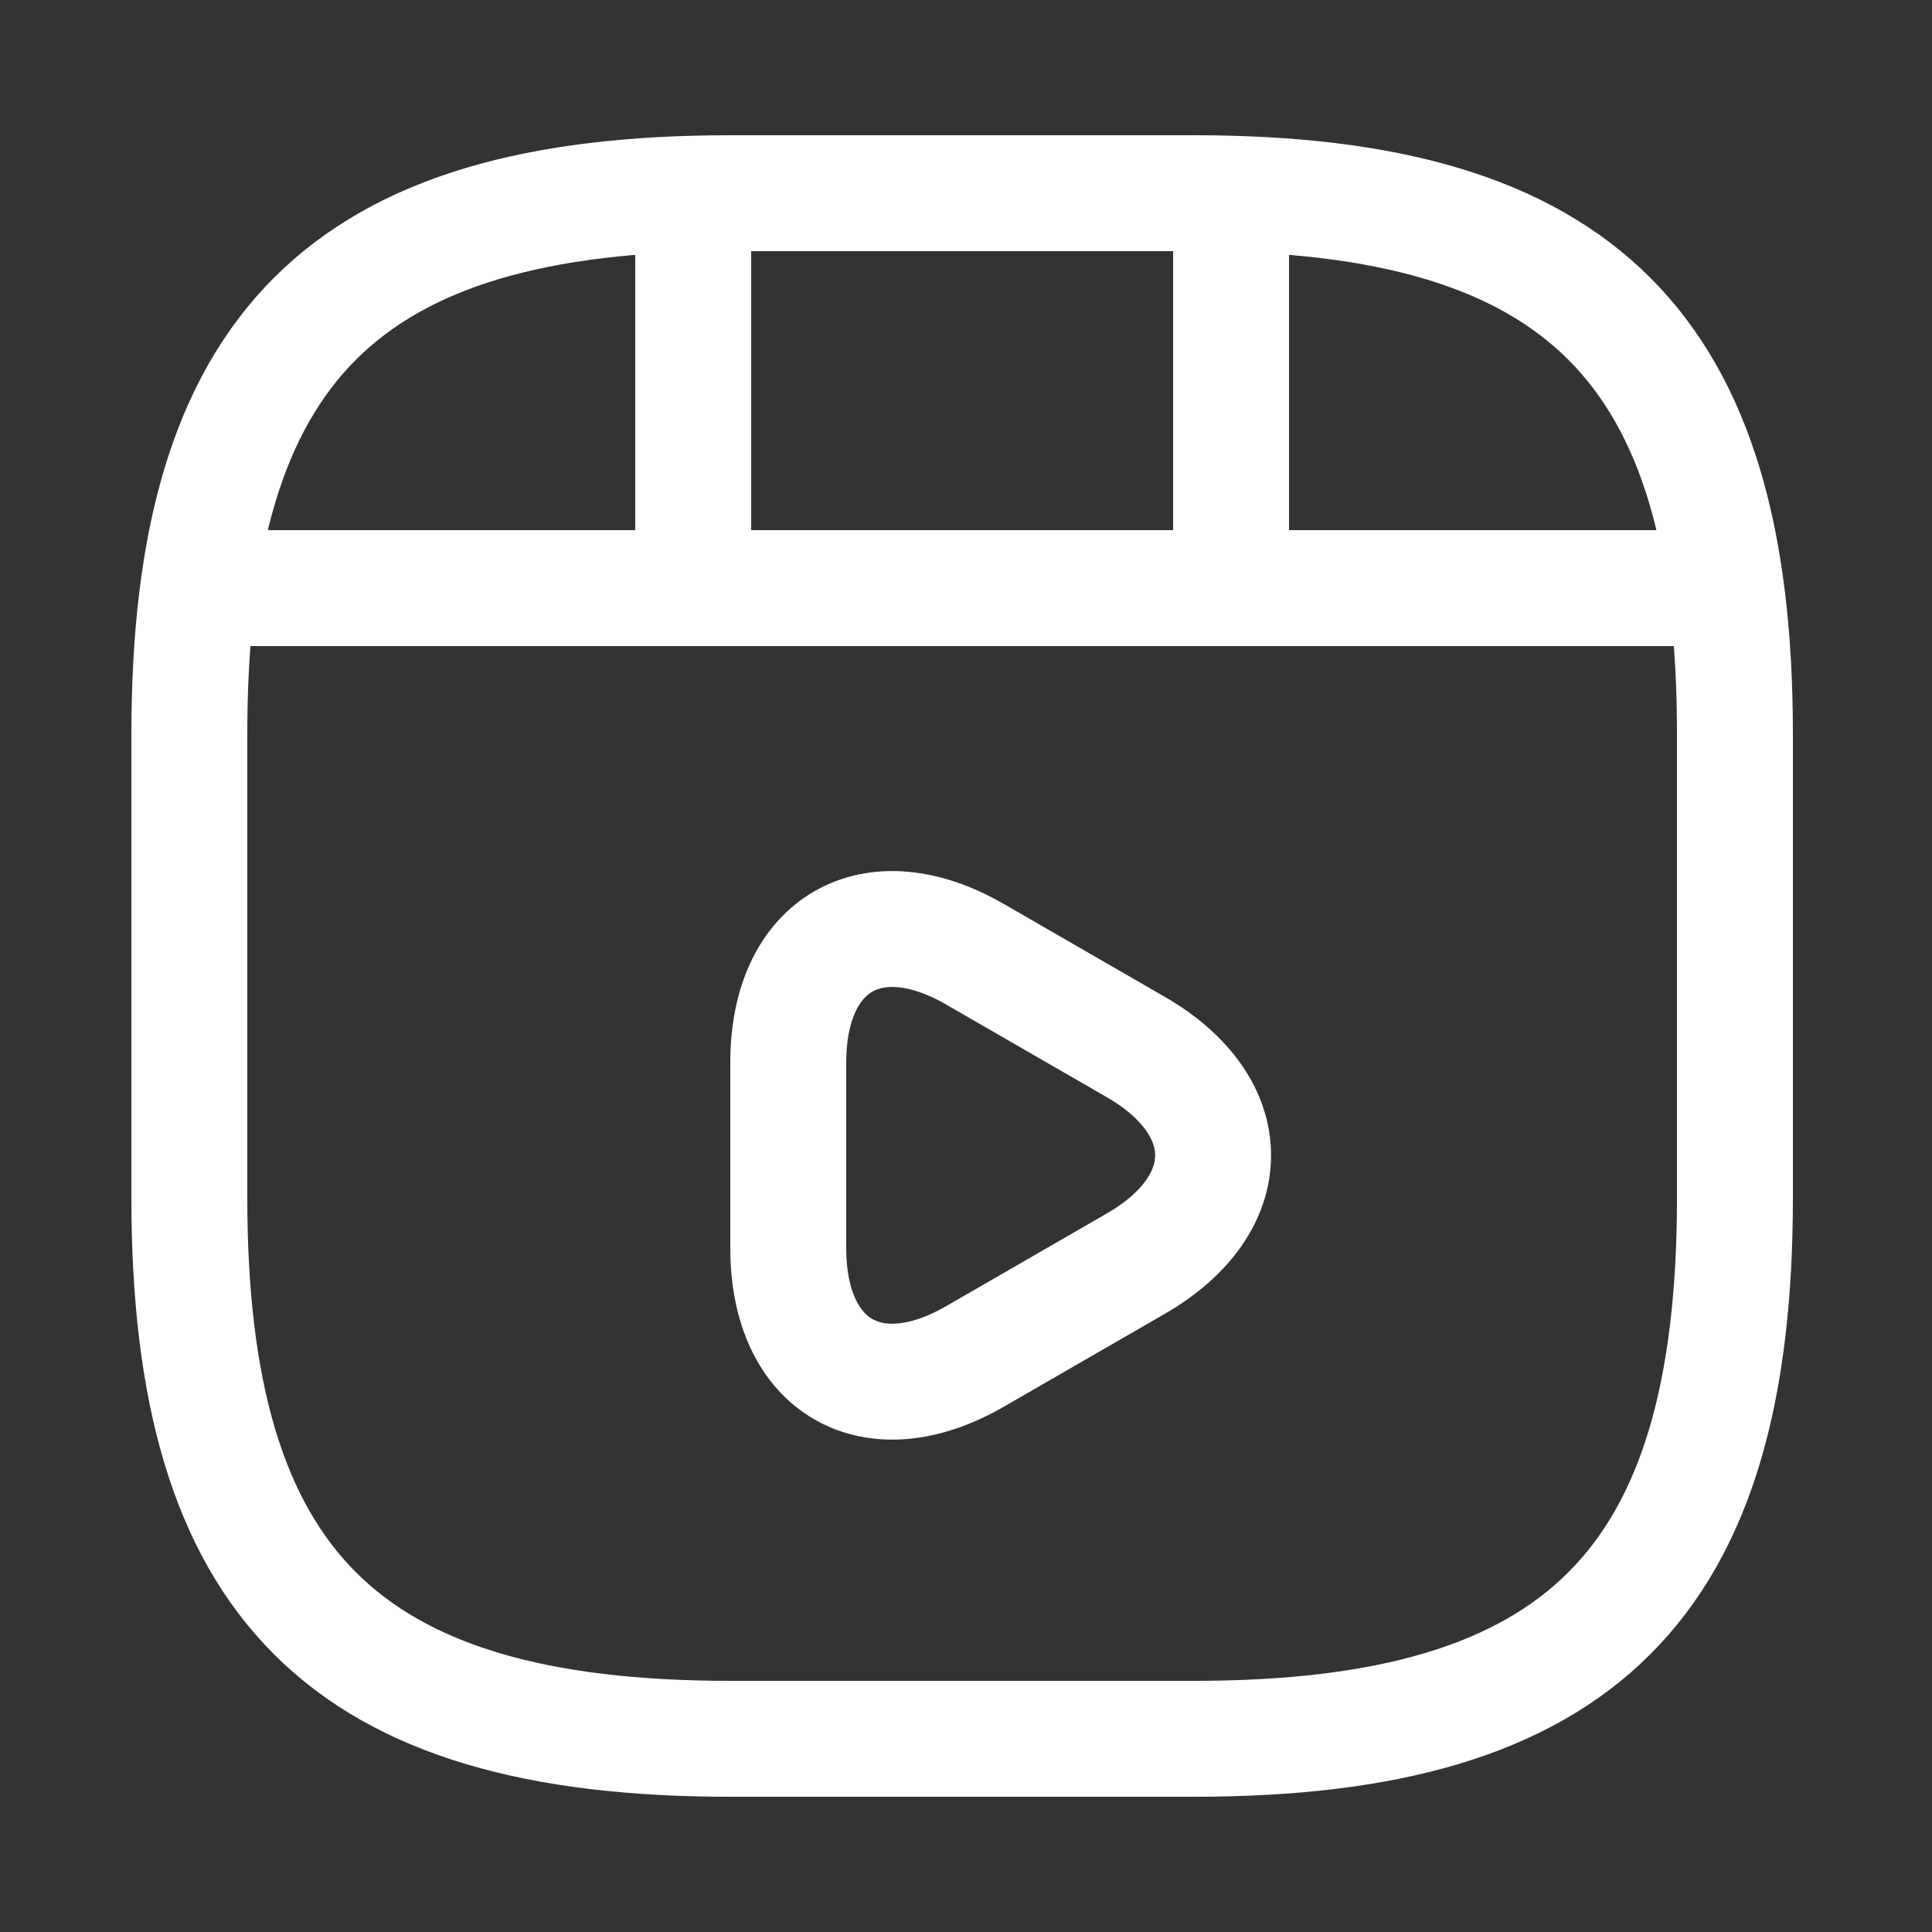
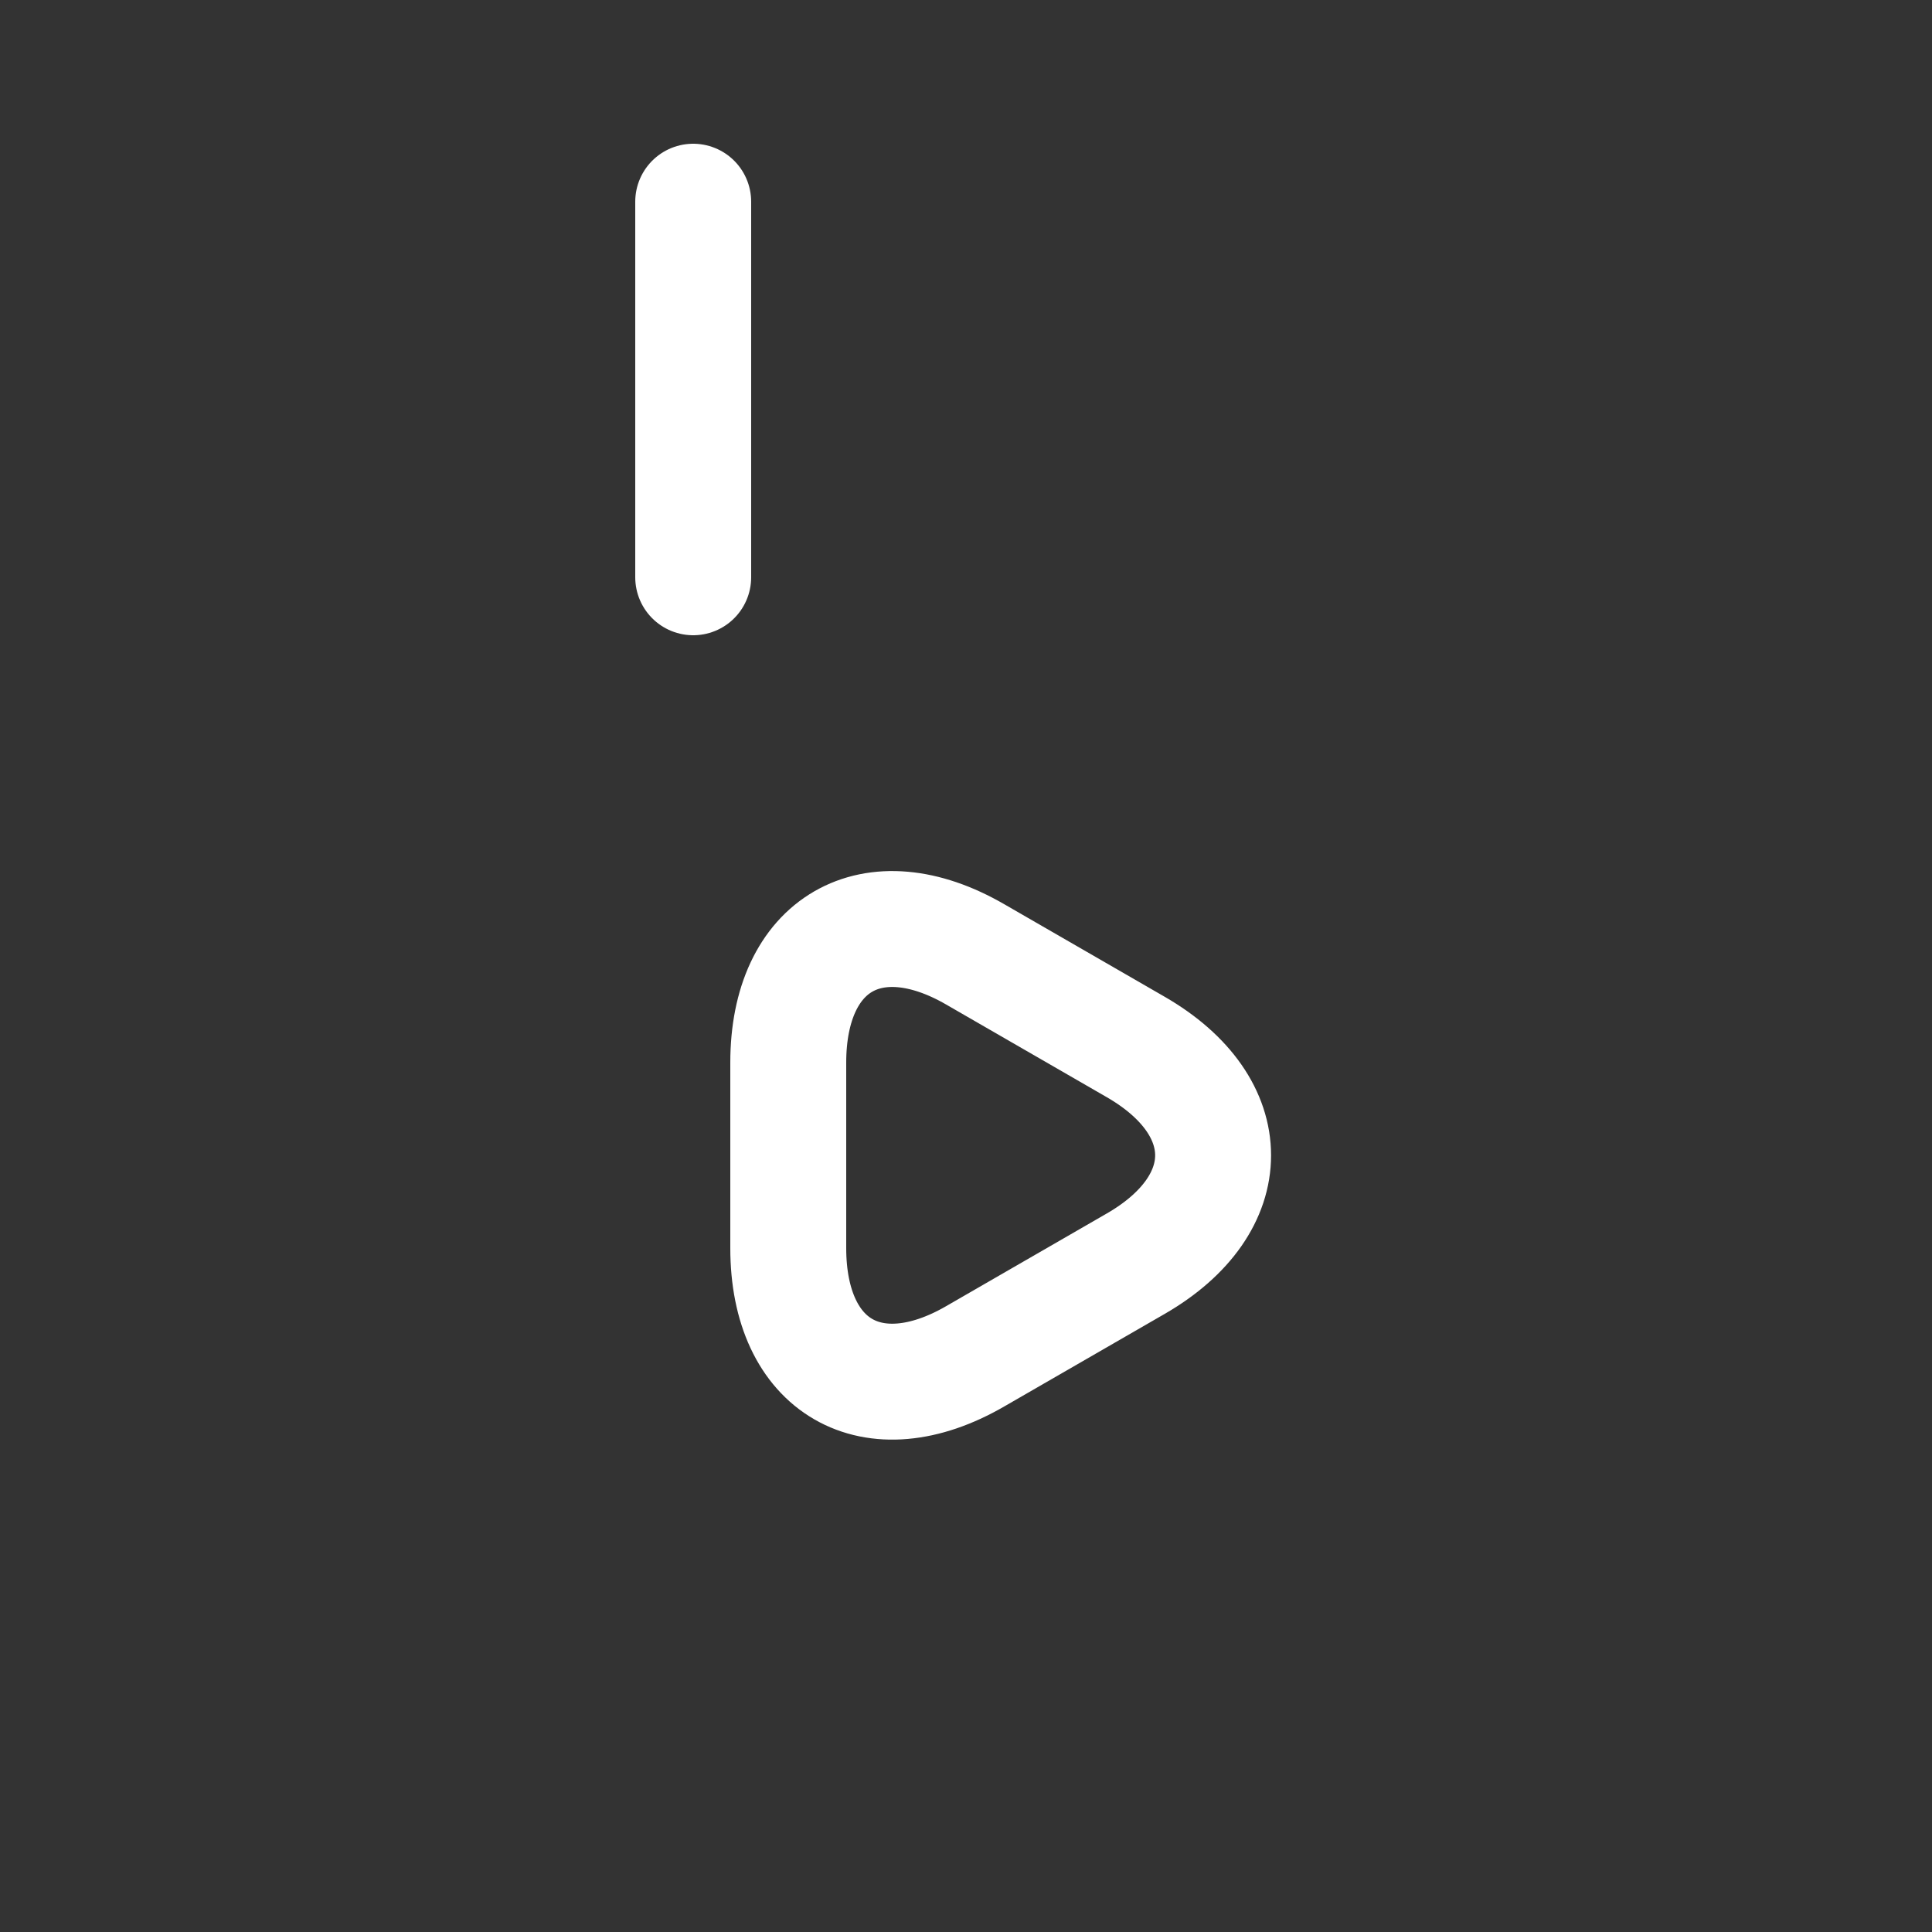
<svg xmlns="http://www.w3.org/2000/svg" width="25" height="25" viewBox="0 0 25 25" fill="none">
  <rect x="0" y="0" width="25" height="25" fill="#333333" stroke="none" />
-   <path d="M22.45 15.5V9.5C22.45 4.5 20.45 2.5 15.45 2.5H9.45C4.45 2.5 2.45 4.5 2.45 9.5V15.5C2.45 20.5 4.45 22.5 9.45 22.5H15.45C20.45 22.5 22.45 20.5 22.45 15.5Z" stroke="white" stroke-width="1.5" stroke-linecap="round" stroke-linejoin="round" />
-   <path d="M2.97 7.61H21.93" stroke="white" stroke-width="1.5" stroke-linecap="round" stroke-linejoin="round" />
  <path d="M8.97 2.61V7.47" stroke="white" stroke-width="1.5" stroke-linecap="round" stroke-linejoin="round" />
-   <path d="M15.93 2.61V7.02" stroke="white" stroke-width="1.5" stroke-linecap="round" stroke-linejoin="round" />
  <path d="M10.2 14.95V13.75C10.2 12.21 11.29 11.58 12.62 12.35L13.66 12.95L14.7 13.55C16.03 14.32 16.03 15.58 14.7 16.35L13.66 16.95L12.62 17.55C11.29 18.32 10.2 17.69 10.2 16.15V14.95V14.95Z" stroke="white" stroke-width="1.5" stroke-miterlimit="10" stroke-linecap="round" stroke-linejoin="round" />
</svg>